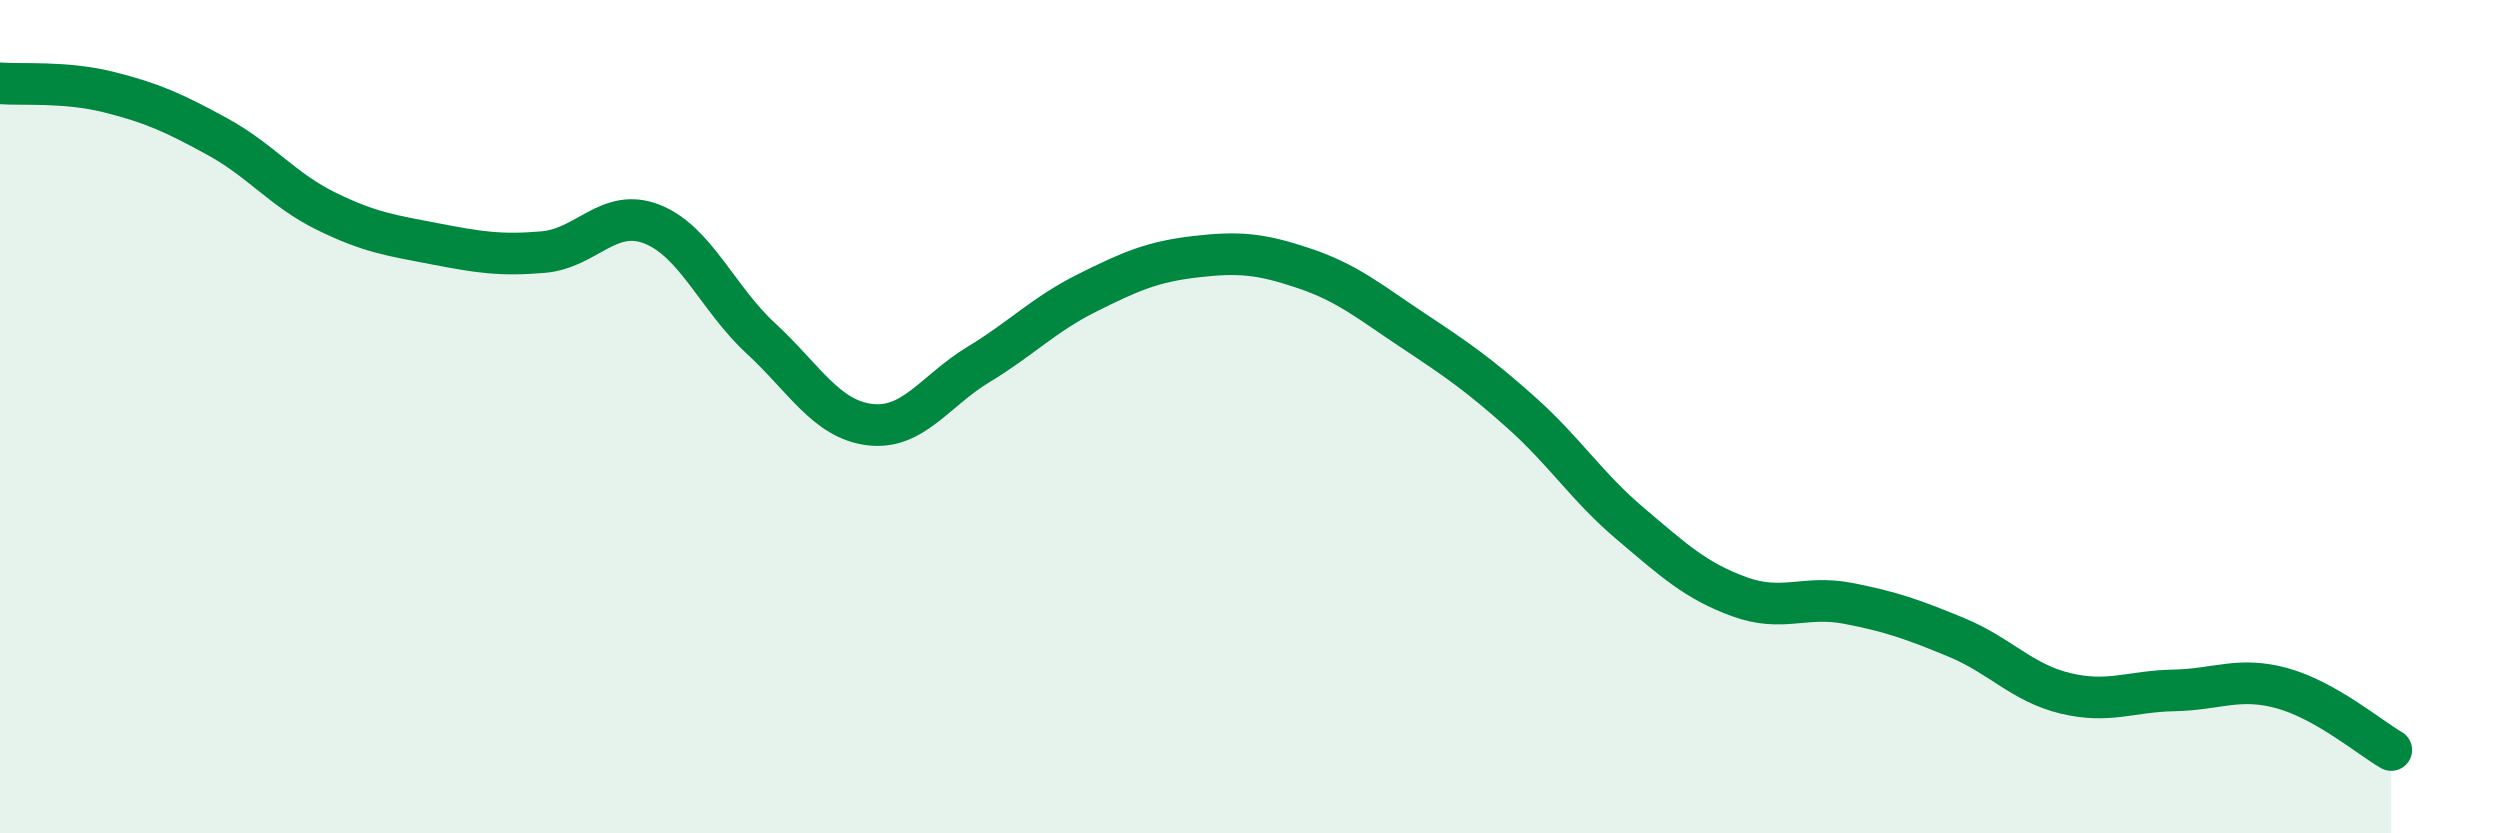
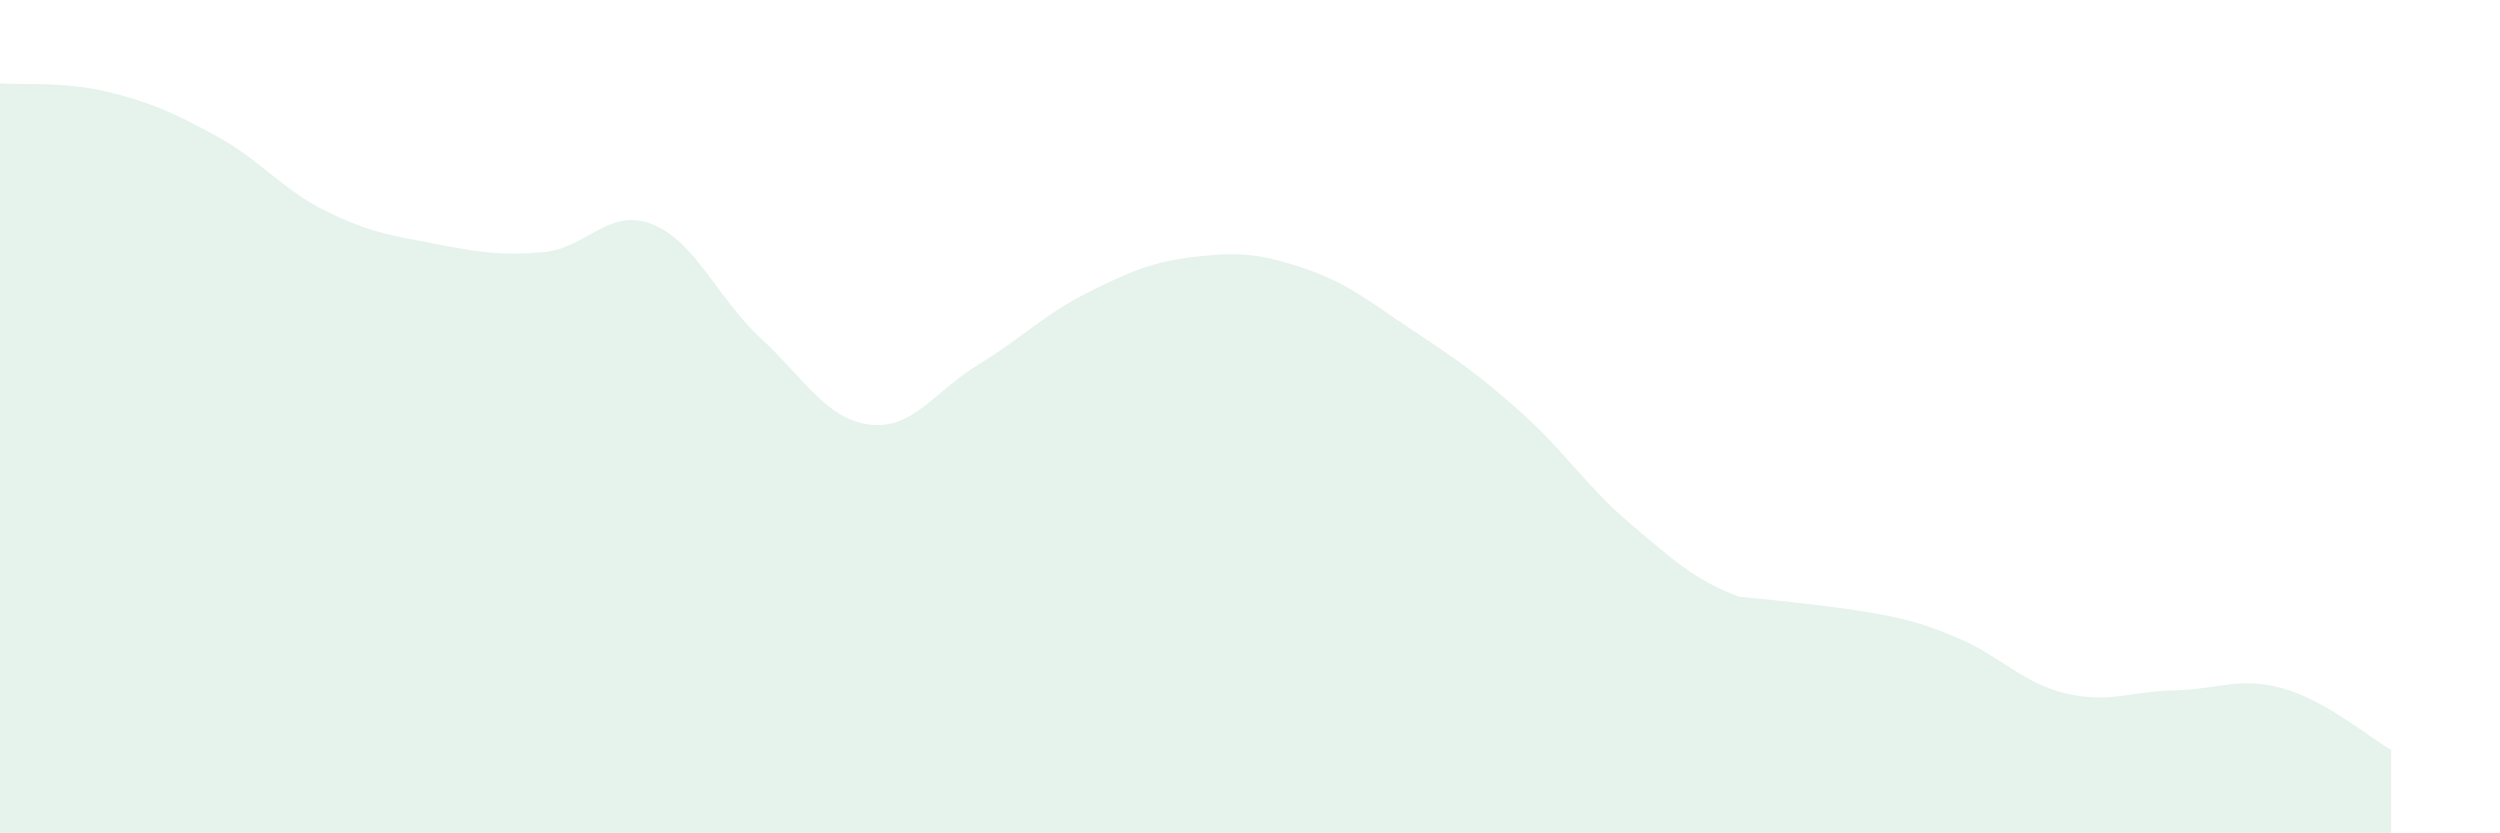
<svg xmlns="http://www.w3.org/2000/svg" width="60" height="20" viewBox="0 0 60 20">
-   <path d="M 0,2 C 0.52,2.04 1.57,1.95 2.61,2.21 C 3.65,2.47 4.18,2.71 5.22,3.28 C 6.26,3.85 6.79,4.56 7.83,5.07 C 8.87,5.58 9.39,5.65 10.43,5.85 C 11.47,6.05 12,6.14 13.04,6.05 C 14.08,5.96 14.61,4.97 15.65,5.38 C 16.69,5.79 17.22,7.16 18.26,8.12 C 19.3,9.08 19.83,10.06 20.87,10.19 C 21.91,10.32 22.44,9.38 23.48,8.75 C 24.52,8.12 25.05,7.55 26.09,7.03 C 27.13,6.51 27.66,6.28 28.7,6.16 C 29.74,6.04 30.26,6.09 31.3,6.44 C 32.34,6.79 32.87,7.24 33.91,7.93 C 34.95,8.62 35.48,8.98 36.52,9.91 C 37.56,10.84 38.09,11.69 39.13,12.57 C 40.17,13.45 40.7,13.94 41.74,14.32 C 42.78,14.7 43.31,14.28 44.35,14.48 C 45.39,14.68 45.92,14.87 46.96,15.3 C 48,15.73 48.53,16.39 49.57,16.64 C 50.61,16.89 51.13,16.59 52.17,16.57 C 53.21,16.55 53.74,16.23 54.78,16.52 C 55.82,16.81 56.87,17.7 57.39,18L57.39 20L0 20Z" fill="#008740" opacity="0.1" stroke-linecap="round" stroke-linejoin="round" />
-   <path d="M 0,2 C 0.52,2.04 1.57,1.95 2.61,2.21 C 3.65,2.47 4.18,2.71 5.22,3.28 C 6.26,3.85 6.79,4.56 7.83,5.07 C 8.87,5.58 9.39,5.65 10.43,5.85 C 11.47,6.05 12,6.14 13.04,6.05 C 14.08,5.96 14.61,4.97 15.65,5.38 C 16.69,5.79 17.22,7.16 18.26,8.12 C 19.3,9.08 19.83,10.06 20.87,10.19 C 21.91,10.32 22.44,9.38 23.48,8.75 C 24.52,8.12 25.05,7.55 26.09,7.03 C 27.13,6.51 27.66,6.28 28.7,6.16 C 29.74,6.04 30.26,6.09 31.3,6.44 C 32.34,6.79 32.87,7.24 33.91,7.93 C 34.95,8.62 35.48,8.98 36.52,9.91 C 37.56,10.84 38.09,11.69 39.13,12.57 C 40.17,13.45 40.7,13.94 41.74,14.32 C 42.78,14.7 43.31,14.28 44.35,14.48 C 45.39,14.68 45.92,14.87 46.96,15.3 C 48,15.73 48.53,16.39 49.57,16.64 C 50.61,16.89 51.13,16.59 52.17,16.57 C 53.21,16.55 53.74,16.23 54.78,16.52 C 55.82,16.81 56.87,17.7 57.39,18" stroke="#008740" stroke-width="1" fill="none" stroke-linecap="round" stroke-linejoin="round" />
+   <path d="M 0,2 C 0.52,2.04 1.57,1.95 2.61,2.21 C 3.65,2.47 4.18,2.71 5.22,3.28 C 6.26,3.85 6.79,4.56 7.83,5.07 C 8.87,5.58 9.39,5.65 10.43,5.85 C 11.47,6.05 12,6.14 13.04,6.05 C 14.08,5.96 14.61,4.97 15.65,5.38 C 16.69,5.79 17.22,7.16 18.26,8.12 C 19.3,9.08 19.83,10.06 20.87,10.19 C 21.91,10.32 22.44,9.38 23.48,8.75 C 24.52,8.12 25.05,7.55 26.09,7.03 C 27.13,6.51 27.66,6.28 28.7,6.16 C 29.74,6.04 30.26,6.09 31.3,6.44 C 32.34,6.79 32.87,7.24 33.91,7.93 C 34.95,8.62 35.48,8.98 36.52,9.91 C 37.56,10.84 38.09,11.69 39.13,12.57 C 40.17,13.45 40.7,13.94 41.74,14.32 C 45.39,14.68 45.92,14.87 46.96,15.3 C 48,15.73 48.53,16.39 49.57,16.64 C 50.61,16.89 51.13,16.59 52.17,16.57 C 53.21,16.55 53.74,16.23 54.78,16.52 C 55.82,16.81 56.87,17.7 57.39,18L57.39 20L0 20Z" fill="#008740" opacity="0.1" stroke-linecap="round" stroke-linejoin="round" />
</svg>